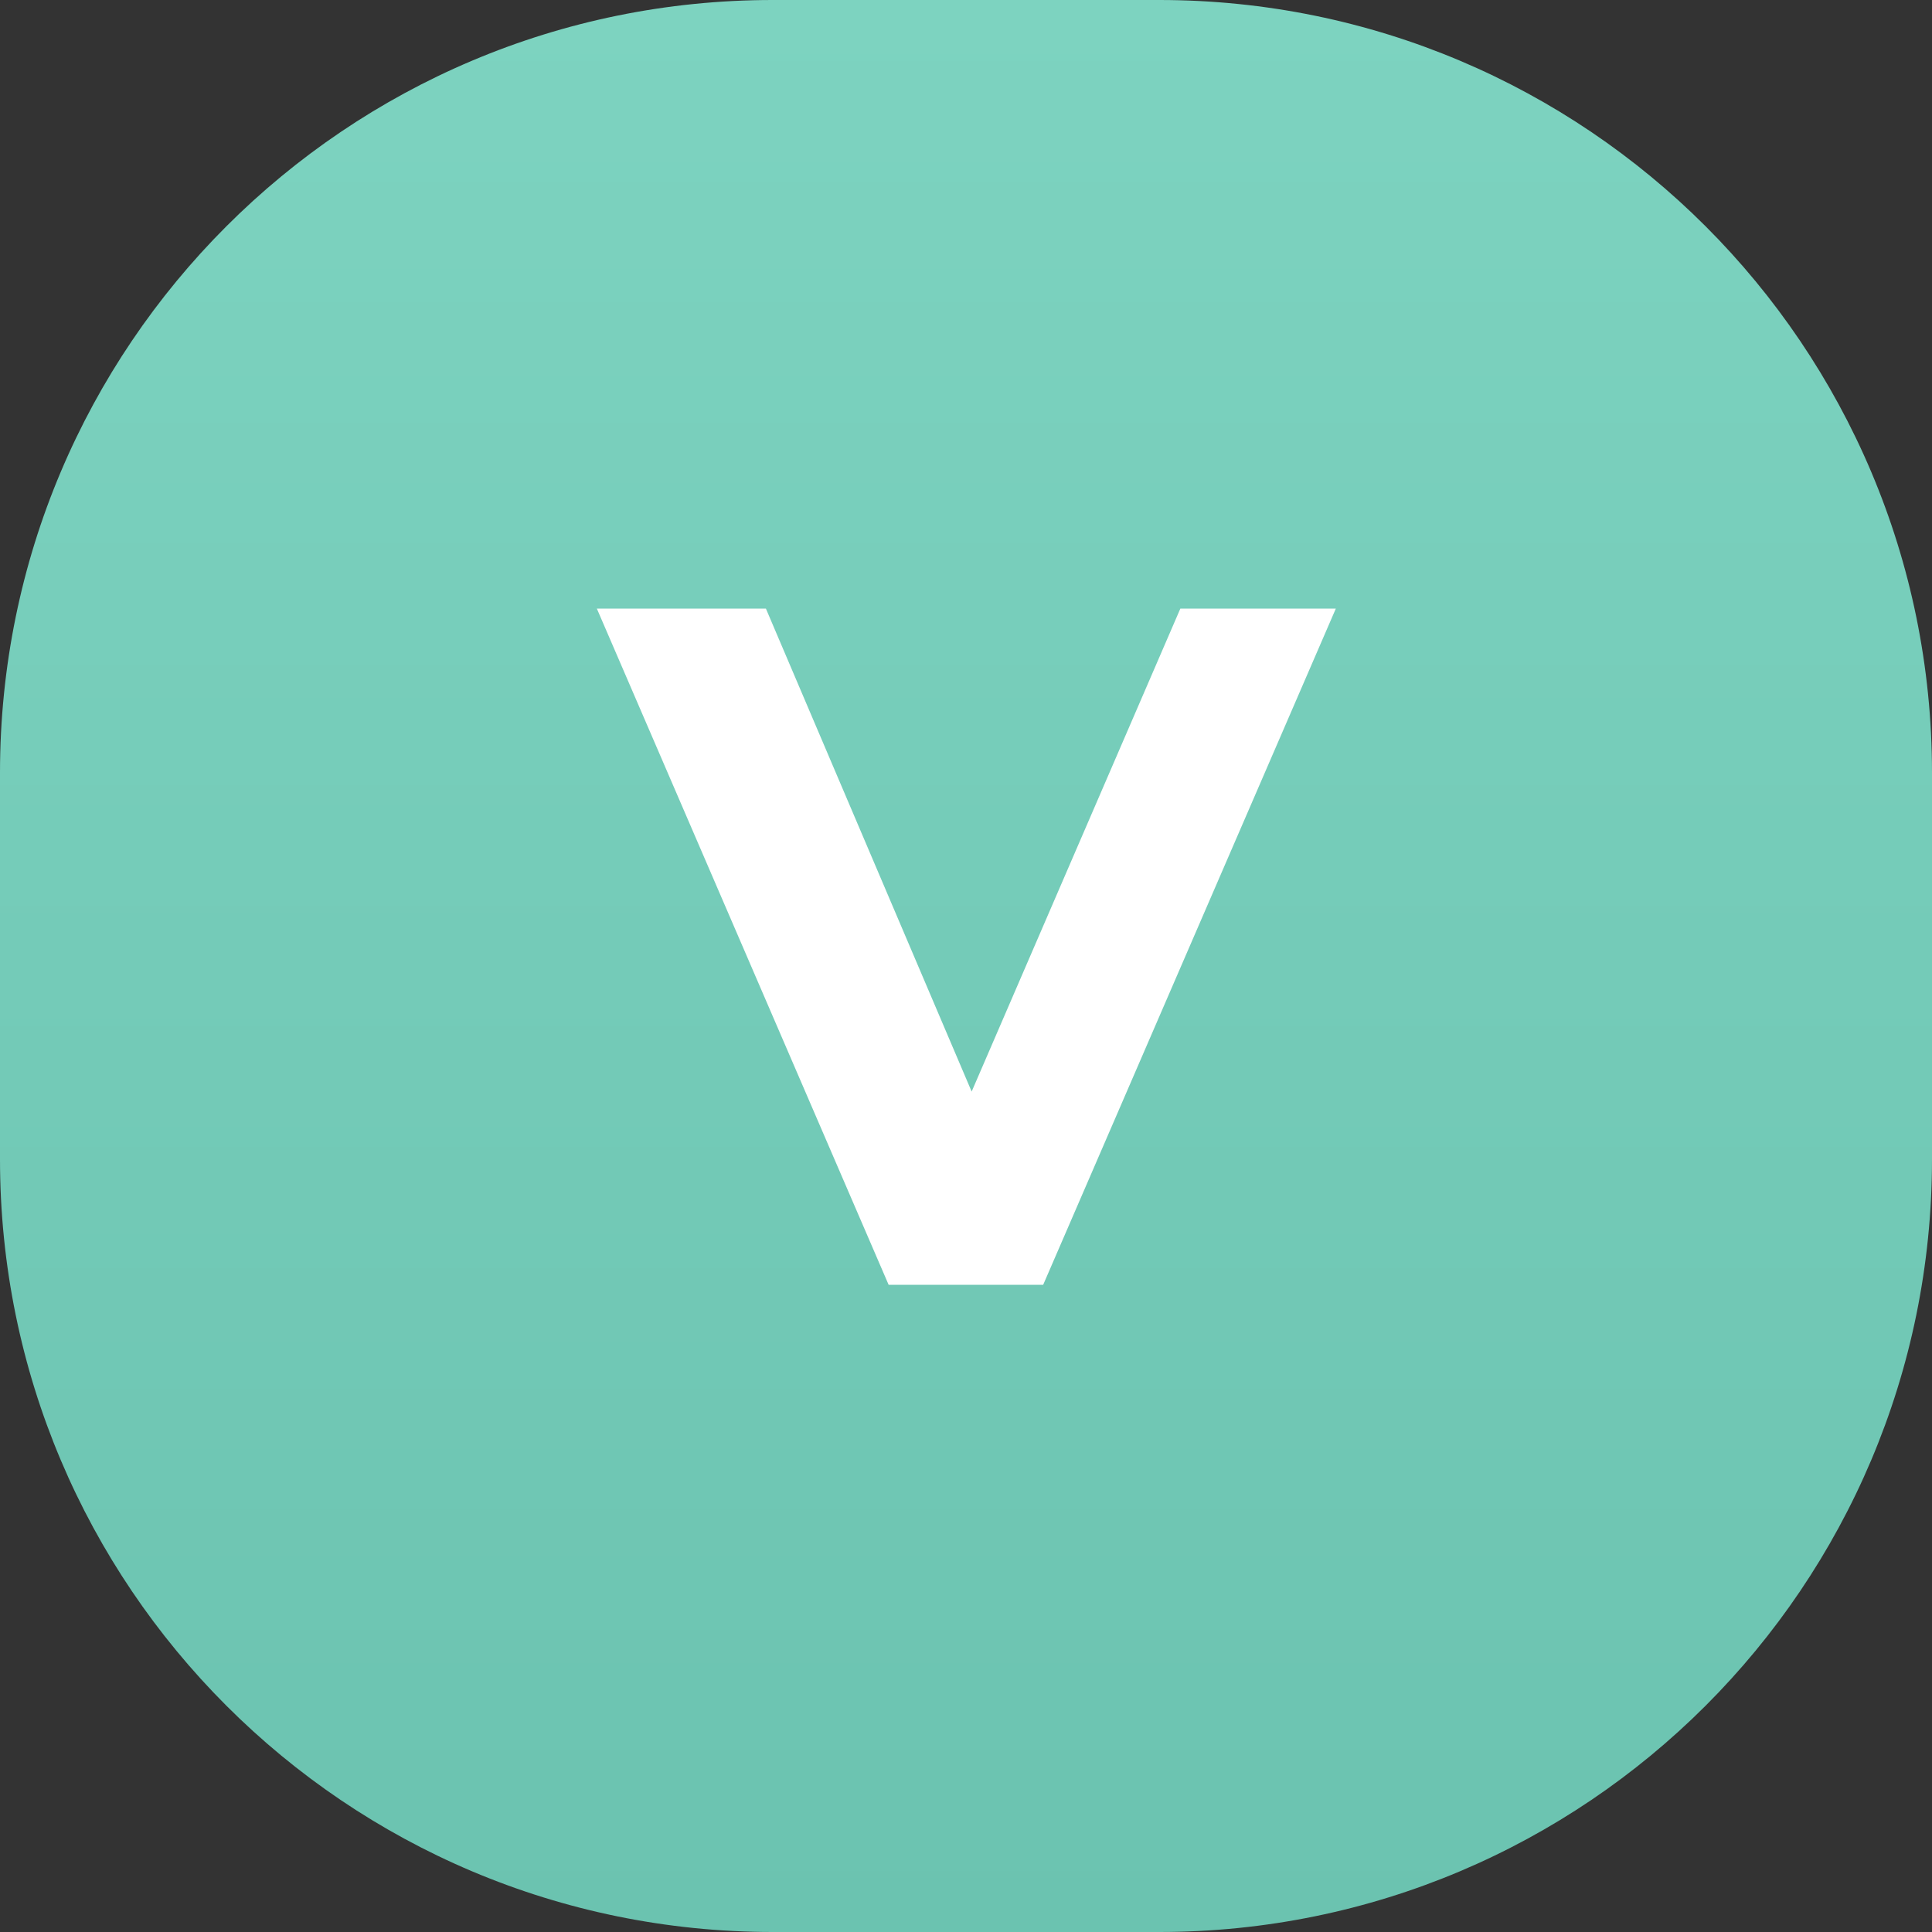
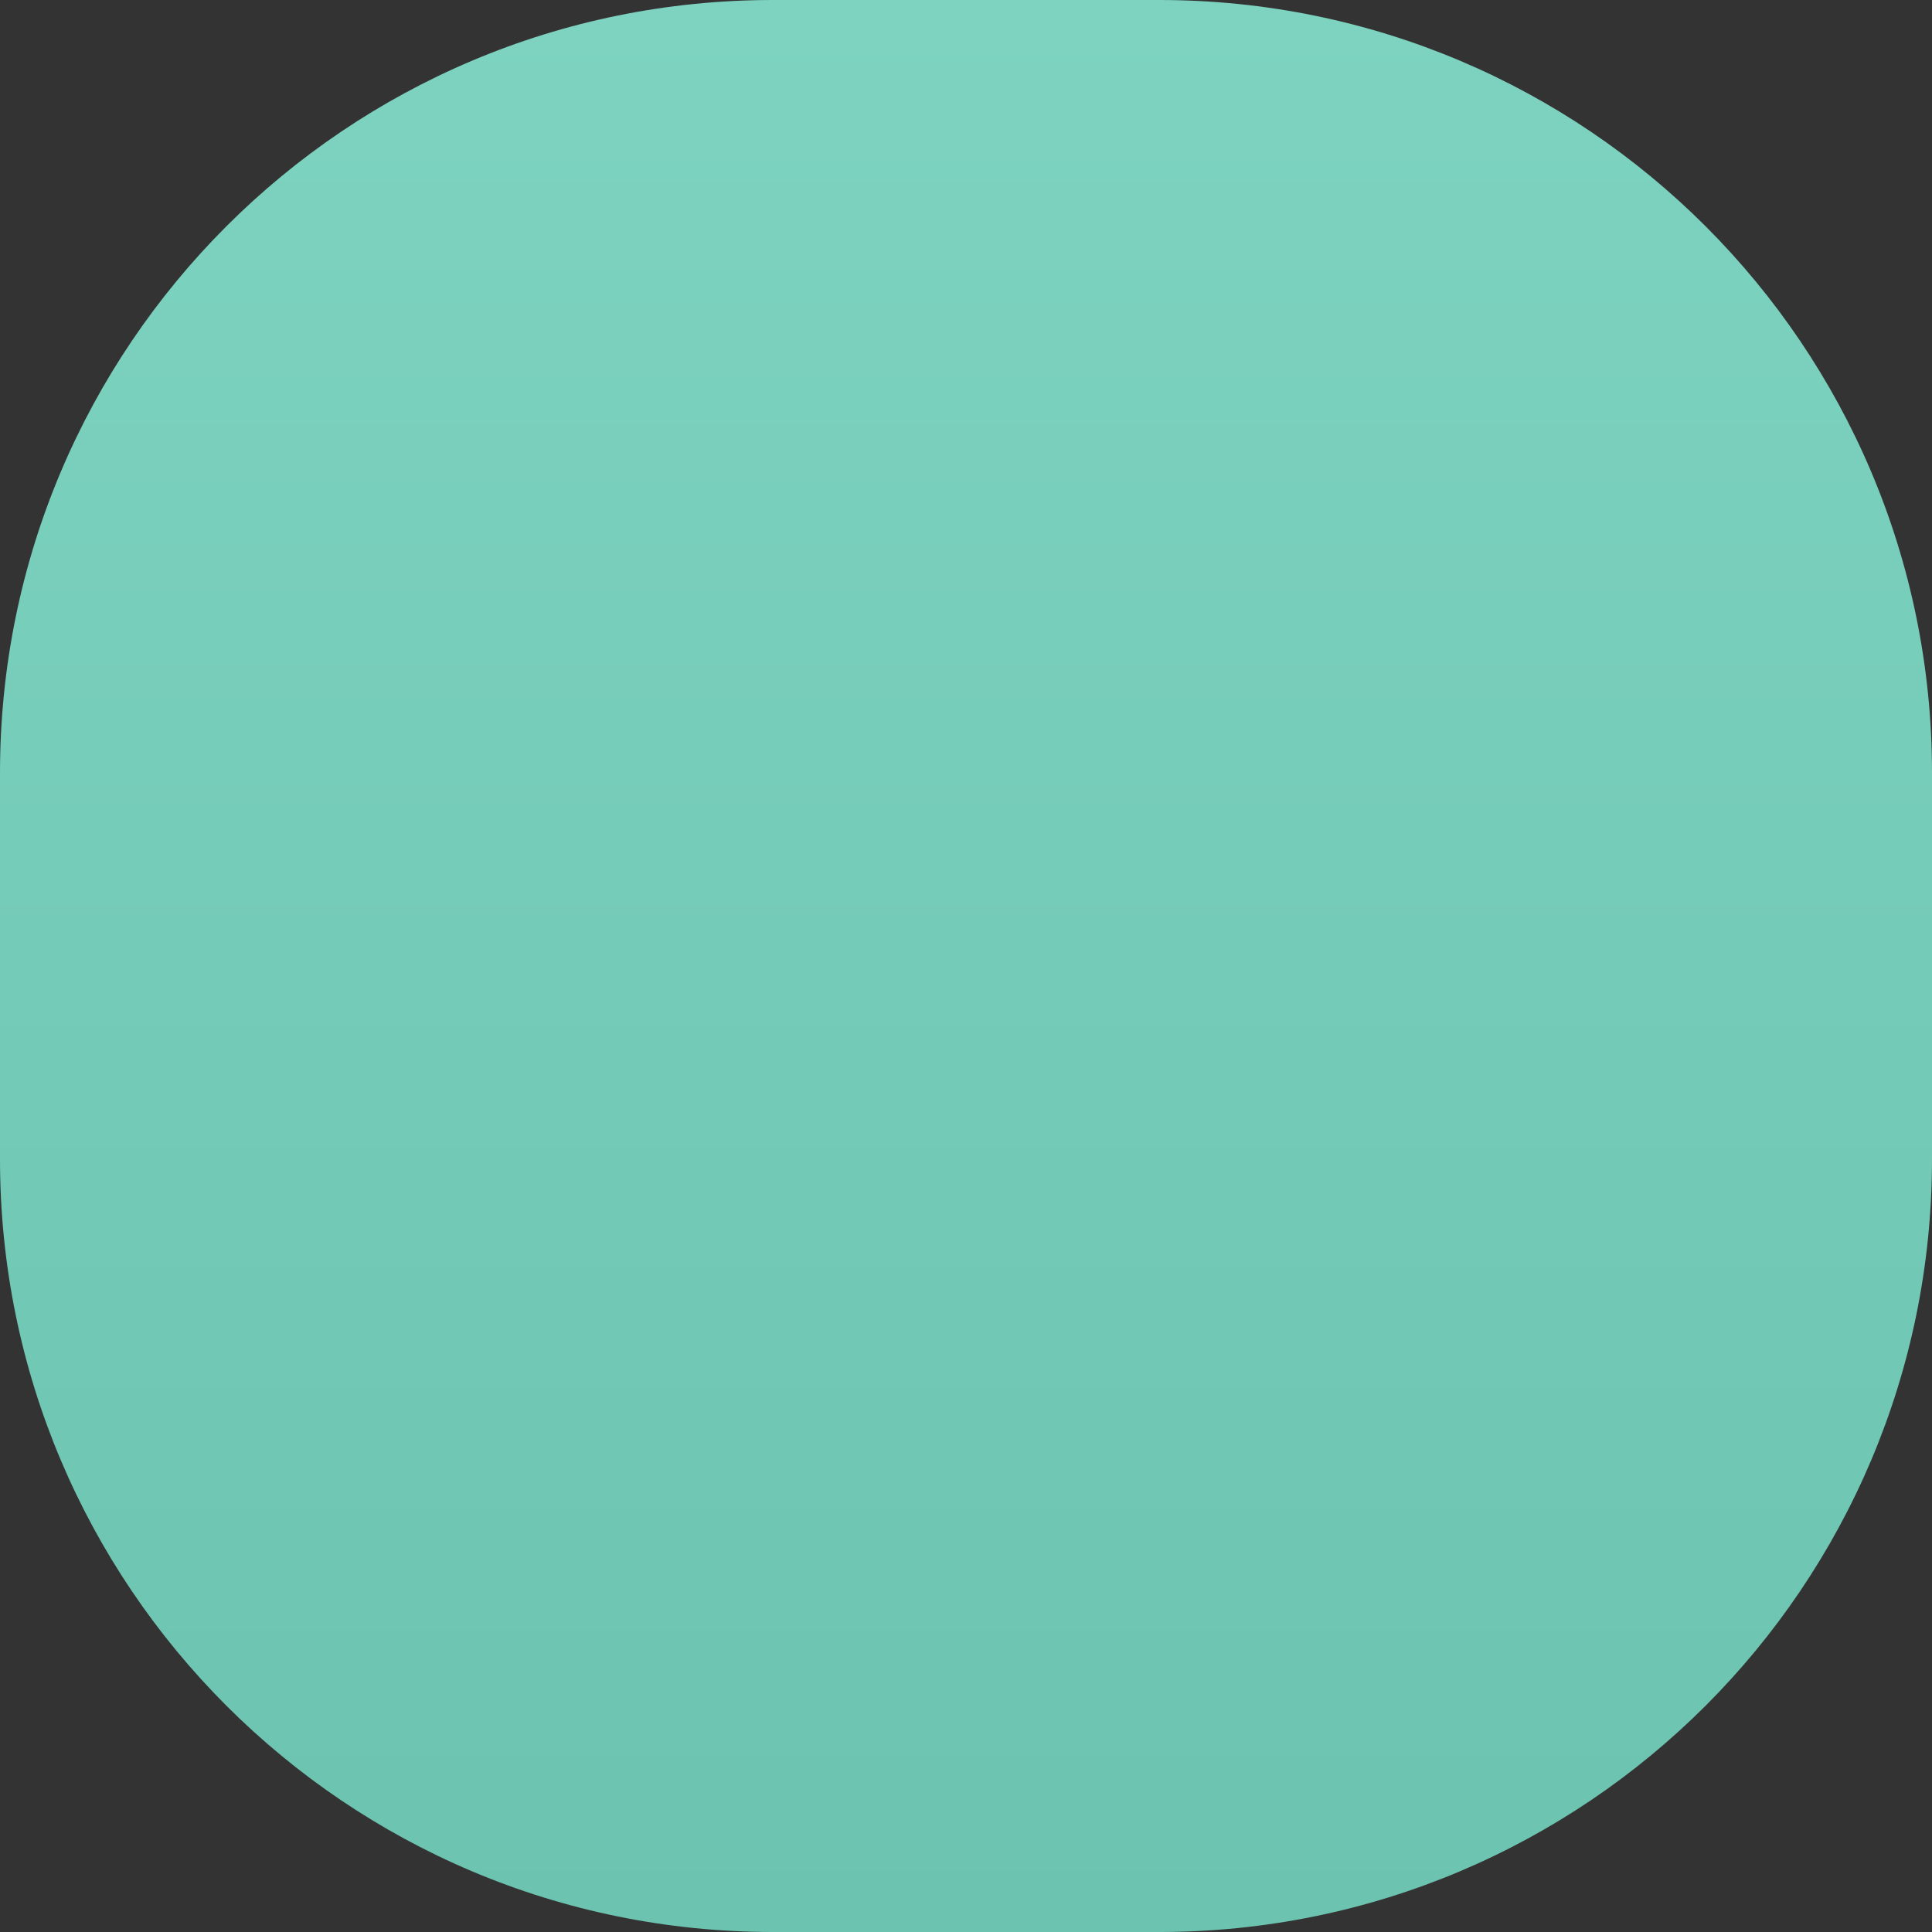
<svg xmlns="http://www.w3.org/2000/svg" width="40" height="40" viewBox="0 0 40 40" fill="none">
  <rect x="0" y="0" width="40" height="40" fill="#333333" stroke="none" />
  <path d="M0 16C0 7.163 7.163 0 16 0H24C32.837 0 40 7.163 40 16V24C40 32.837 32.837 40 24 40H16C7.163 40 0 32.837 0 24V16Z" fill="url(#paint0_linear_1_872)" />
-   <path d="M27.657 12.6L21.598 26.6H18.398L12.357 12.6H15.857L20.117 22.6L24.438 12.6H27.657Z" fill="white" />
  <defs>
    <linearGradient id="paint0_linear_1_872" x1="20" y1="0" x2="20" y2="40" gradientUnits="userSpaceOnUse">
      <stop stop-color="#7DD3C0" />
      <stop offset="1" stop-color="#6BC3B0" />
    </linearGradient>
  </defs>
</svg>